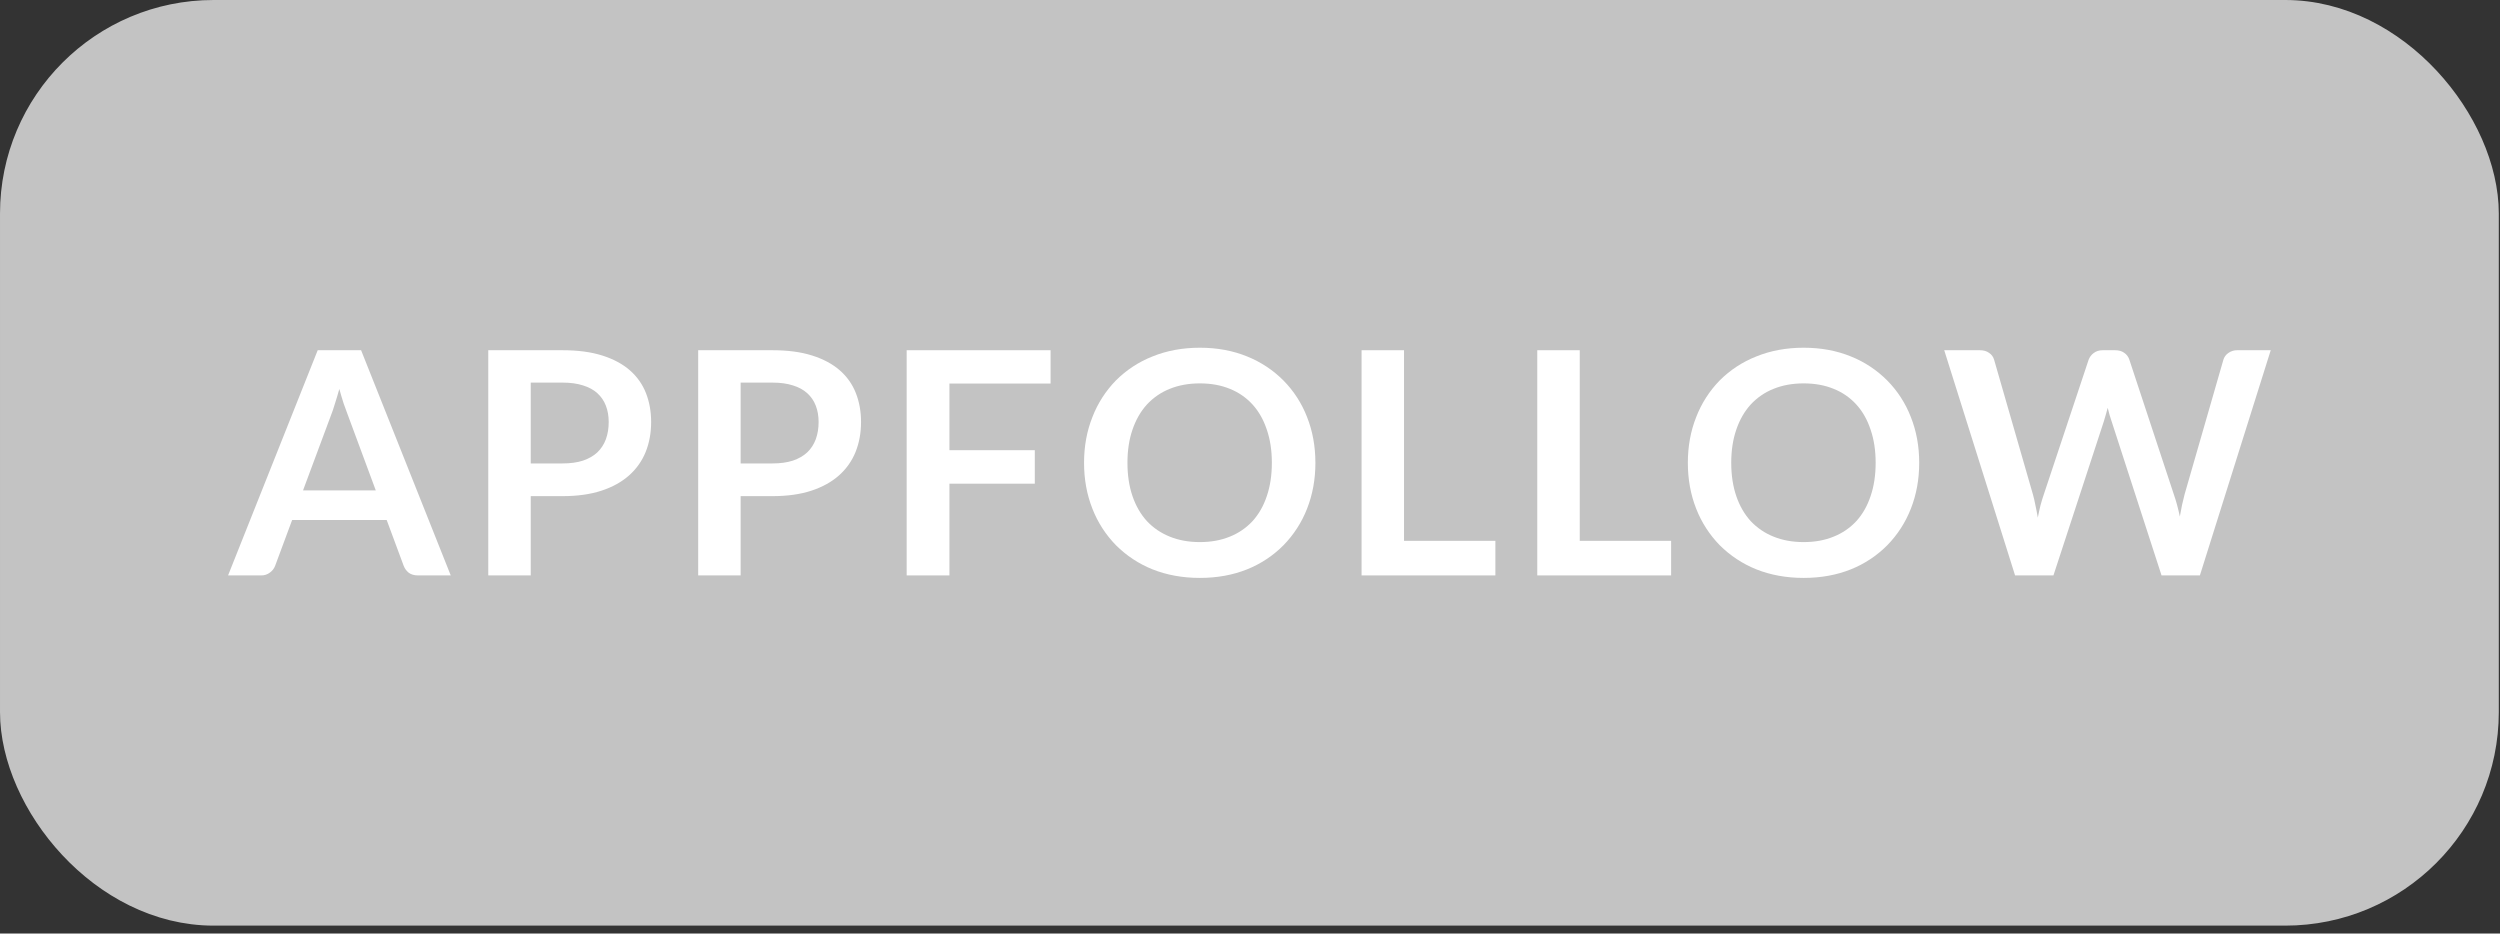
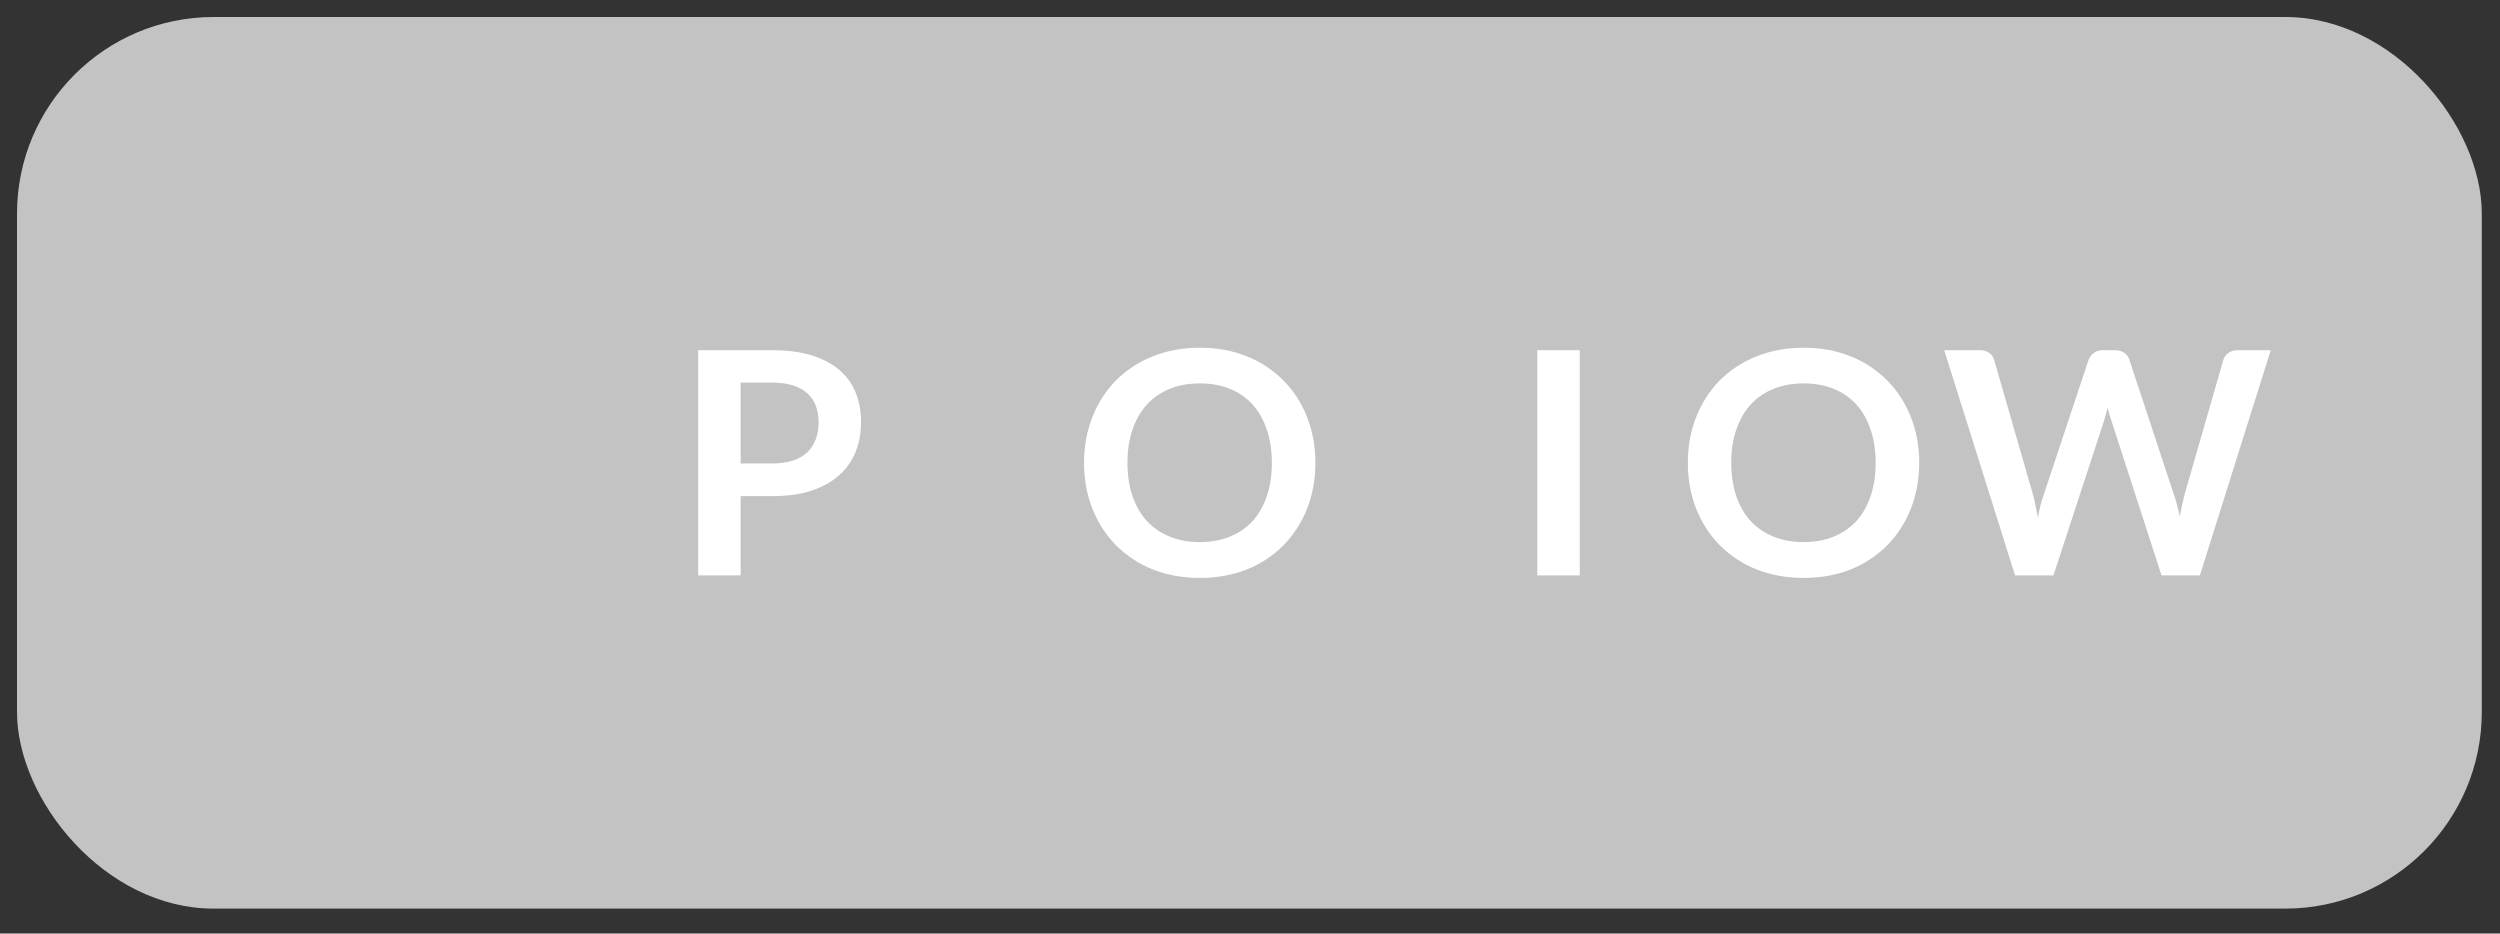
<svg xmlns="http://www.w3.org/2000/svg" width="158" height="59" viewBox="0 0 158 59" fill="none">
  <rect x="0" y="0" width="158" height="59" fill="#333333" stroke="none" />
  <rect x="1.075" y="1.075" width="155.774" height="56.35" rx="12.425" fill="#C3C3C3" />
-   <path d="M28.487 36.366H26.412C26.18 36.366 25.987 36.31 25.834 36.199C25.691 36.085 25.581 35.936 25.515 35.766L24.438 32.862H18.464L17.386 35.766C17.322 35.931 17.211 36.075 17.067 36.179C16.906 36.307 16.704 36.373 16.499 36.366H14.414L20.079 22.134H22.821L28.487 36.366ZM19.152 30.992H23.749L21.994 26.257C21.915 26.047 21.824 25.801 21.724 25.519C21.631 25.231 21.538 24.919 21.445 24.584C21.352 24.919 21.259 25.231 21.166 25.519C21.08 25.808 20.993 26.061 20.907 26.277L19.152 30.992Z" fill="white" />
-   <path d="M33.543 31.356V36.366H30.859V22.134H35.557C36.521 22.134 37.356 22.245 38.061 22.468C38.765 22.691 39.347 23.002 39.806 23.403C40.257 23.793 40.606 24.286 40.823 24.84C41.043 25.398 41.152 26.008 41.152 26.671C41.152 27.36 41.036 27.993 40.804 28.57C40.574 29.137 40.215 29.642 39.756 30.047C39.291 30.461 38.709 30.782 38.011 31.012C37.312 31.241 36.495 31.356 35.557 31.356H33.543ZM33.543 29.289H35.557C36.05 29.289 36.478 29.23 36.843 29.112C37.21 28.987 37.512 28.813 37.752 28.59C37.991 28.361 38.171 28.085 38.29 27.764C38.41 27.436 38.47 27.071 38.47 26.671C38.47 26.29 38.41 25.946 38.29 25.637C38.175 25.336 37.991 25.066 37.752 24.85C37.512 24.633 37.21 24.469 36.844 24.357C36.478 24.24 36.05 24.181 35.558 24.181H33.543V29.289Z" fill="white" />
  <path d="M46.808 31.356V36.366H44.125V22.134H48.822C49.787 22.134 50.622 22.245 51.326 22.468C52.031 22.691 52.612 23.002 53.072 23.403C53.523 23.793 53.872 24.286 54.089 24.84C54.309 25.398 54.418 26.008 54.418 26.671C54.418 27.36 54.302 27.993 54.069 28.57C53.84 29.137 53.481 29.642 53.022 30.047C52.557 30.461 51.975 30.782 51.277 31.012C50.578 31.241 49.76 31.356 48.822 31.356H46.808ZM46.808 29.289H48.822C49.315 29.289 49.744 29.23 50.11 29.112C50.475 28.987 50.778 28.813 51.017 28.59C51.257 28.361 51.436 28.085 51.556 27.764C51.676 27.436 51.736 27.071 51.736 26.671C51.736 26.29 51.676 25.946 51.556 25.637C51.441 25.336 51.257 25.066 51.017 24.85C50.778 24.633 50.475 24.469 50.11 24.357C49.744 24.24 49.315 24.181 48.823 24.181H46.808V29.289Z" fill="white" />
-   <path d="M66.397 22.134V24.24H60.004V28.452H65.399V30.569H60.004V36.366H57.301V22.134H66.397Z" fill="white" />
  <path d="M83.134 29.25C83.134 30.293 82.957 31.261 82.605 32.153C82.27 33.013 81.764 33.796 81.119 34.457C80.464 35.118 79.68 35.637 78.815 35.983C77.917 36.343 76.923 36.524 75.833 36.524C74.742 36.524 73.746 36.343 72.84 35.983C71.974 35.636 71.187 35.116 70.527 34.457C69.882 33.796 69.376 33.013 69.041 32.153C68.688 31.261 68.512 30.294 68.512 29.25C68.512 28.207 68.688 27.242 69.041 26.357C69.374 25.493 69.88 24.706 70.527 24.043C71.186 23.384 71.973 22.868 72.84 22.527C73.745 22.16 74.742 21.976 75.834 21.976C76.923 21.976 77.917 22.16 78.815 22.527C79.68 22.873 80.464 23.392 81.119 24.052C81.767 24.71 82.273 25.494 82.605 26.356C82.957 27.242 83.133 28.207 83.133 29.249L83.134 29.25ZM80.381 29.25C80.381 28.469 80.275 27.77 80.062 27.154C79.856 26.53 79.556 26.002 79.164 25.569C78.767 25.133 78.276 24.793 77.728 24.575C77.17 24.345 76.537 24.23 75.833 24.23C75.128 24.23 74.493 24.345 73.928 24.575C73.377 24.794 72.883 25.134 72.481 25.569C72.089 26.002 71.786 26.53 71.574 27.153C71.361 27.77 71.255 28.468 71.255 29.25C71.255 30.031 71.361 30.733 71.574 31.356C71.786 31.973 72.089 32.498 72.481 32.931C72.881 33.358 73.363 33.686 73.928 33.915C74.493 34.145 75.128 34.26 75.833 34.26C76.537 34.26 77.169 34.145 77.728 33.915C78.274 33.699 78.765 33.362 79.164 32.931C79.556 32.498 79.856 31.973 80.062 31.355C80.275 30.733 80.381 30.03 80.381 29.25Z" fill="white" />
-   <path d="M88.734 34.181H94.508V36.366H86.051V22.134H88.734V34.181Z" fill="white" />
-   <path d="M99.84 34.181H105.614V36.366H97.156V22.134H99.84V34.181Z" fill="white" />
+   <path d="M99.84 34.181V36.366H97.156V22.134H99.84V34.181Z" fill="white" />
  <path d="M121.294 29.25C121.294 30.293 121.117 31.261 120.765 32.153C120.429 33.013 119.924 33.797 119.278 34.457C118.623 35.118 117.839 35.637 116.975 35.983C116.077 36.343 115.083 36.524 113.993 36.524C112.902 36.524 111.905 36.343 111.001 35.983C110.134 35.636 109.346 35.116 108.686 34.457C108.041 33.796 107.536 33.013 107.2 32.153C106.848 31.261 106.672 30.294 106.672 29.25C106.672 28.207 106.848 27.242 107.2 26.357C107.534 25.493 108.039 24.706 108.686 24.043C109.345 23.384 110.133 22.868 111.001 22.527C111.905 22.16 112.902 21.976 113.993 21.976C115.083 21.976 116.077 22.16 116.975 22.527C117.839 22.872 118.623 23.392 119.278 24.052C119.927 24.71 120.432 25.494 120.765 26.356C121.117 27.242 121.294 28.207 121.294 29.249V29.25ZM118.541 29.25C118.541 28.469 118.434 27.77 118.221 27.154C118.016 26.53 117.716 26.002 117.324 25.569C116.927 25.132 116.436 24.792 115.887 24.575C115.329 24.345 114.697 24.23 113.993 24.23C113.287 24.23 112.652 24.345 112.088 24.575C111.537 24.794 111.043 25.134 110.641 25.569C110.249 26.002 109.946 26.53 109.734 27.153C109.521 27.77 109.414 28.468 109.414 29.25C109.414 30.031 109.521 30.733 109.734 31.356C109.946 31.973 110.249 32.498 110.641 32.931C111.045 33.361 111.539 33.697 112.088 33.915C112.652 34.145 113.287 34.26 113.993 34.26C114.697 34.26 115.329 34.145 115.887 33.915C116.434 33.699 116.925 33.363 117.324 32.931C117.716 32.498 118.016 31.973 118.221 31.355C118.434 30.733 118.541 30.03 118.541 29.25Z" fill="white" />
  <path d="M122.875 22.134H125.13C125.363 22.134 125.555 22.189 125.708 22.301C125.864 22.401 125.977 22.555 126.027 22.733L128.481 31.248C128.54 31.458 128.593 31.688 128.64 31.937C128.694 32.179 128.743 32.439 128.79 32.715C128.843 32.439 128.899 32.18 128.959 31.937C129.026 31.688 129.096 31.458 129.169 31.248L132.002 22.733C132.064 22.57 132.171 22.427 132.311 22.32C132.47 22.196 132.663 22.134 132.889 22.134H133.677C133.91 22.134 134.102 22.189 134.255 22.301C134.408 22.406 134.515 22.55 134.575 22.733L137.387 31.248C137.534 31.668 137.66 32.134 137.766 32.646C137.813 32.39 137.859 32.144 137.906 31.908C137.959 31.672 138.012 31.452 138.065 31.248L140.519 22.733C140.571 22.562 140.68 22.413 140.828 22.311C140.996 22.19 141.199 22.127 141.406 22.133H143.511L139.033 36.366H136.609L133.458 26.641L133.328 26.238C133.286 26.084 133.246 25.93 133.208 25.776C133.168 25.94 133.125 26.093 133.078 26.238C133.039 26.383 132.999 26.517 132.959 26.642L129.777 36.367H127.353L122.875 22.134Z" fill="white" />
-   <rect x="1.075" y="1.075" width="155.774" height="56.35" rx="12.425" stroke="#C3C3C3" stroke-width="2.15" />
</svg>